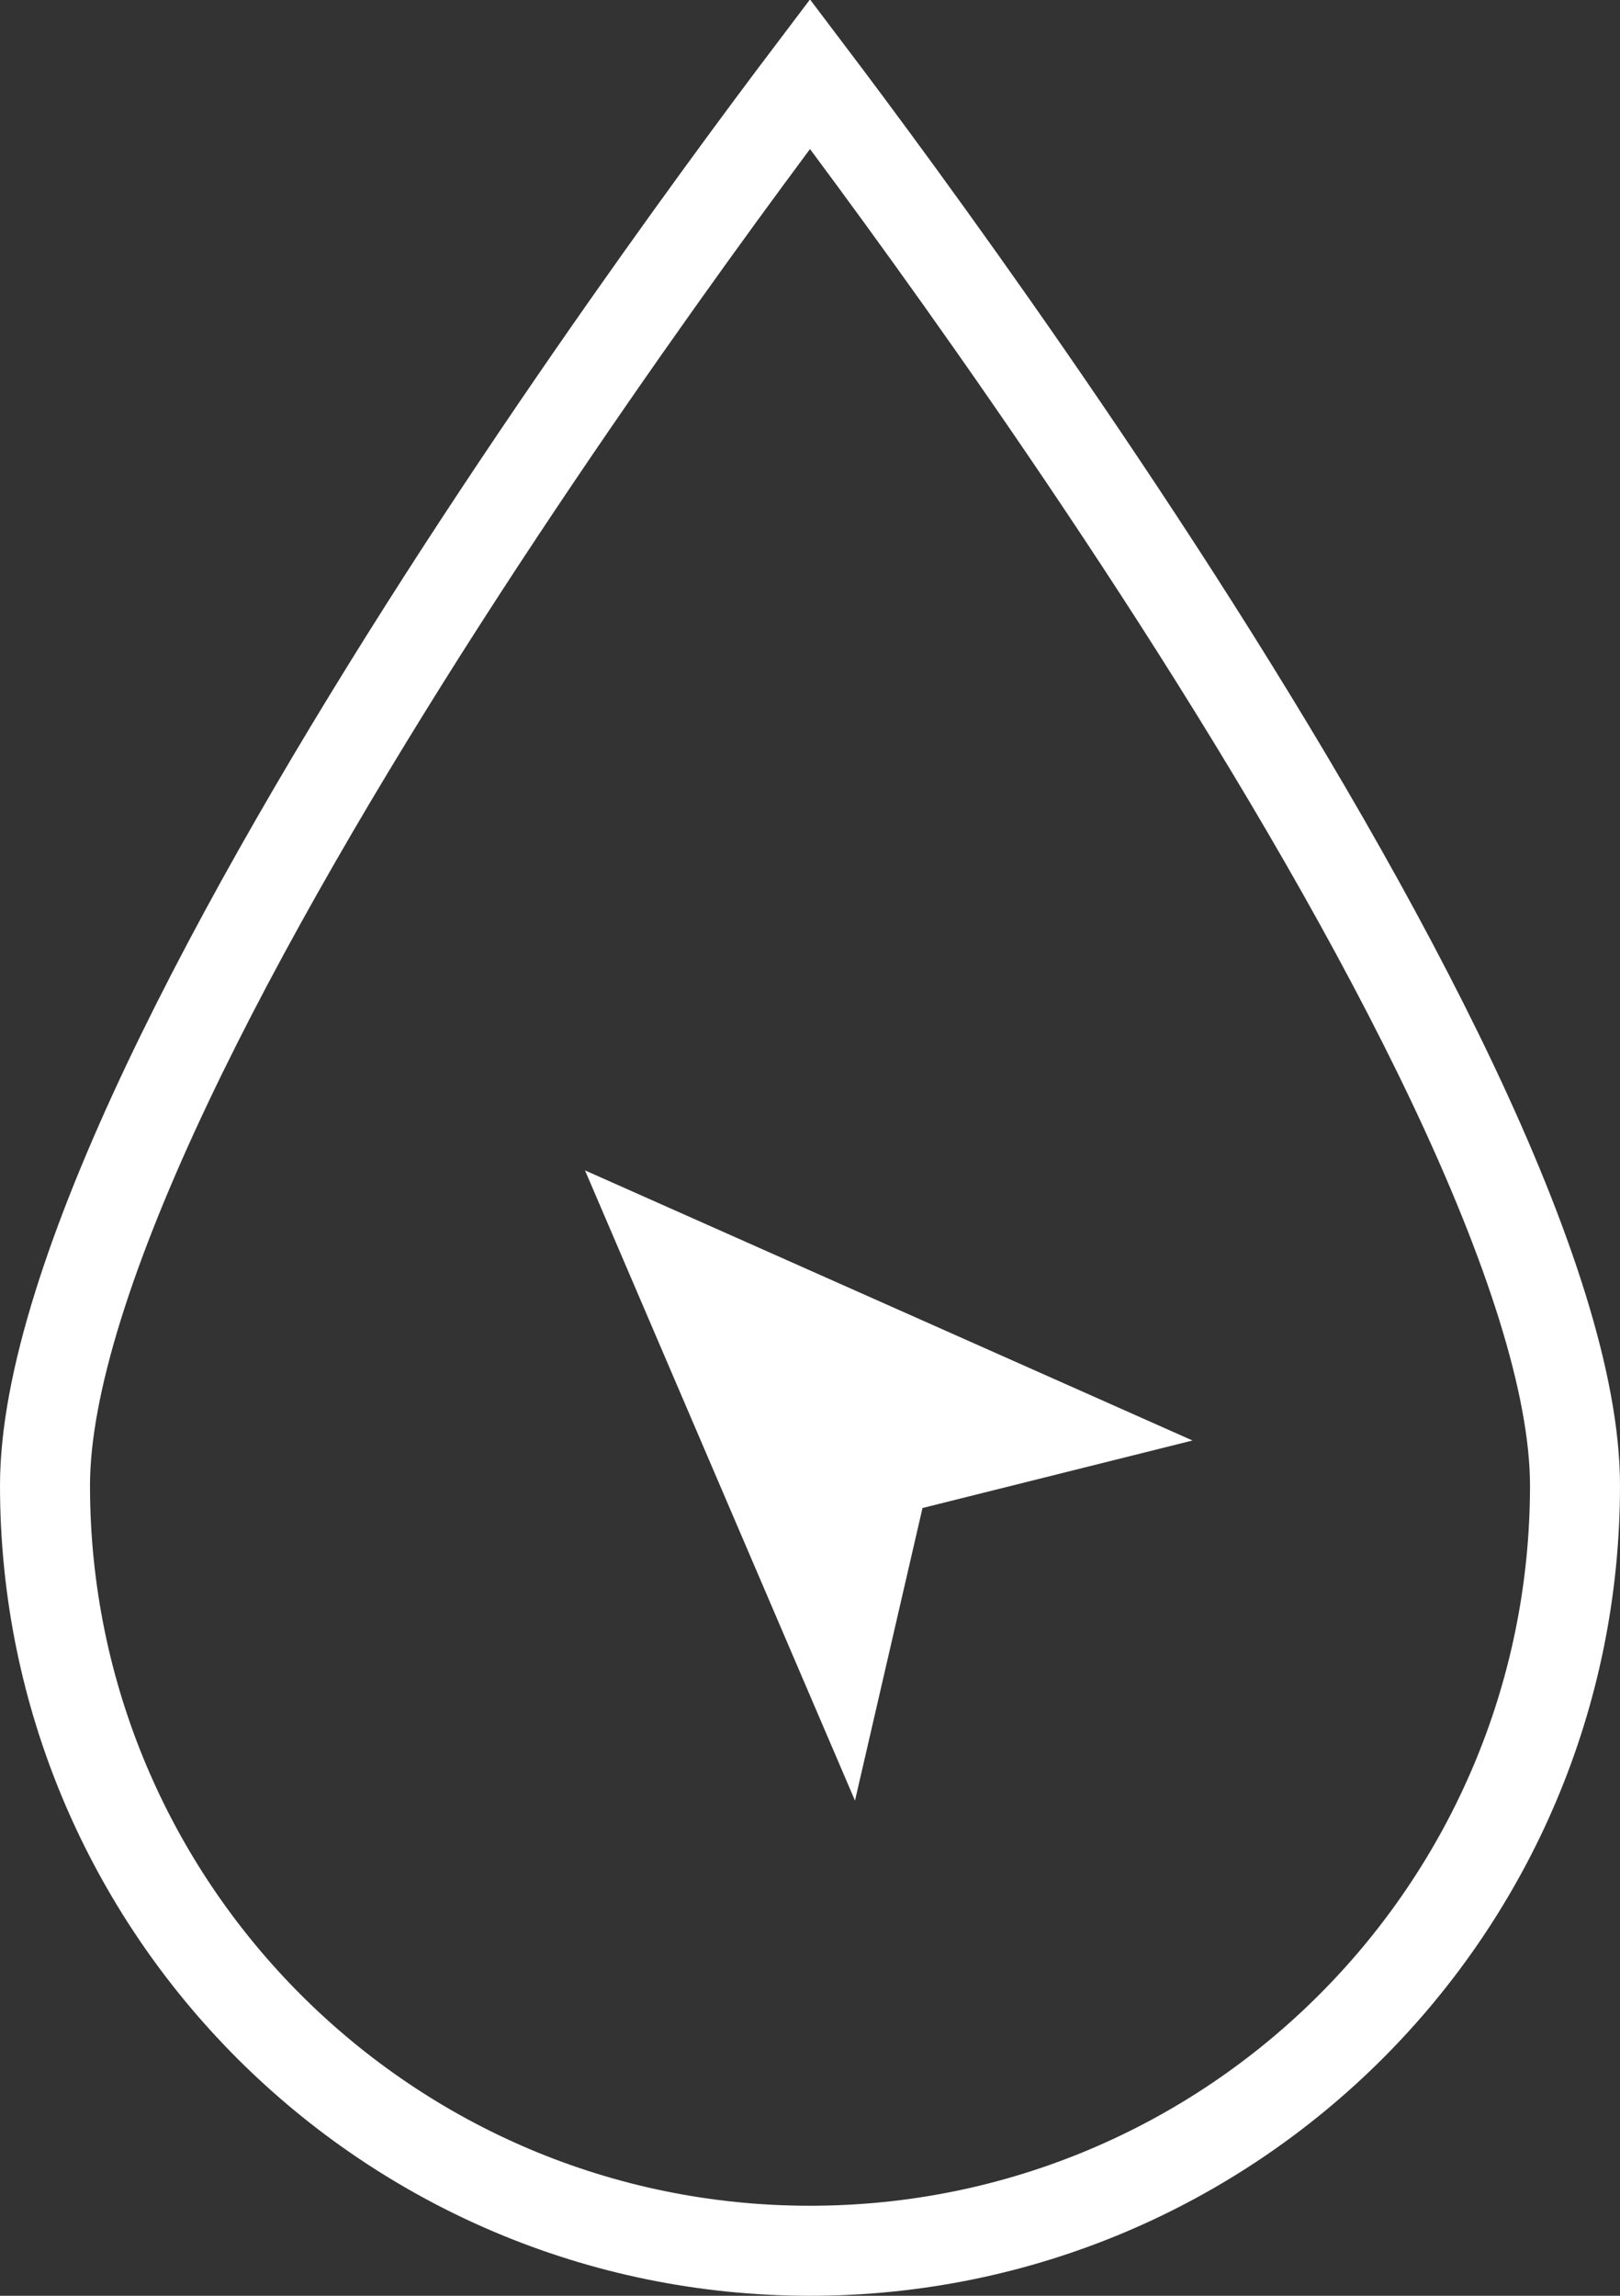
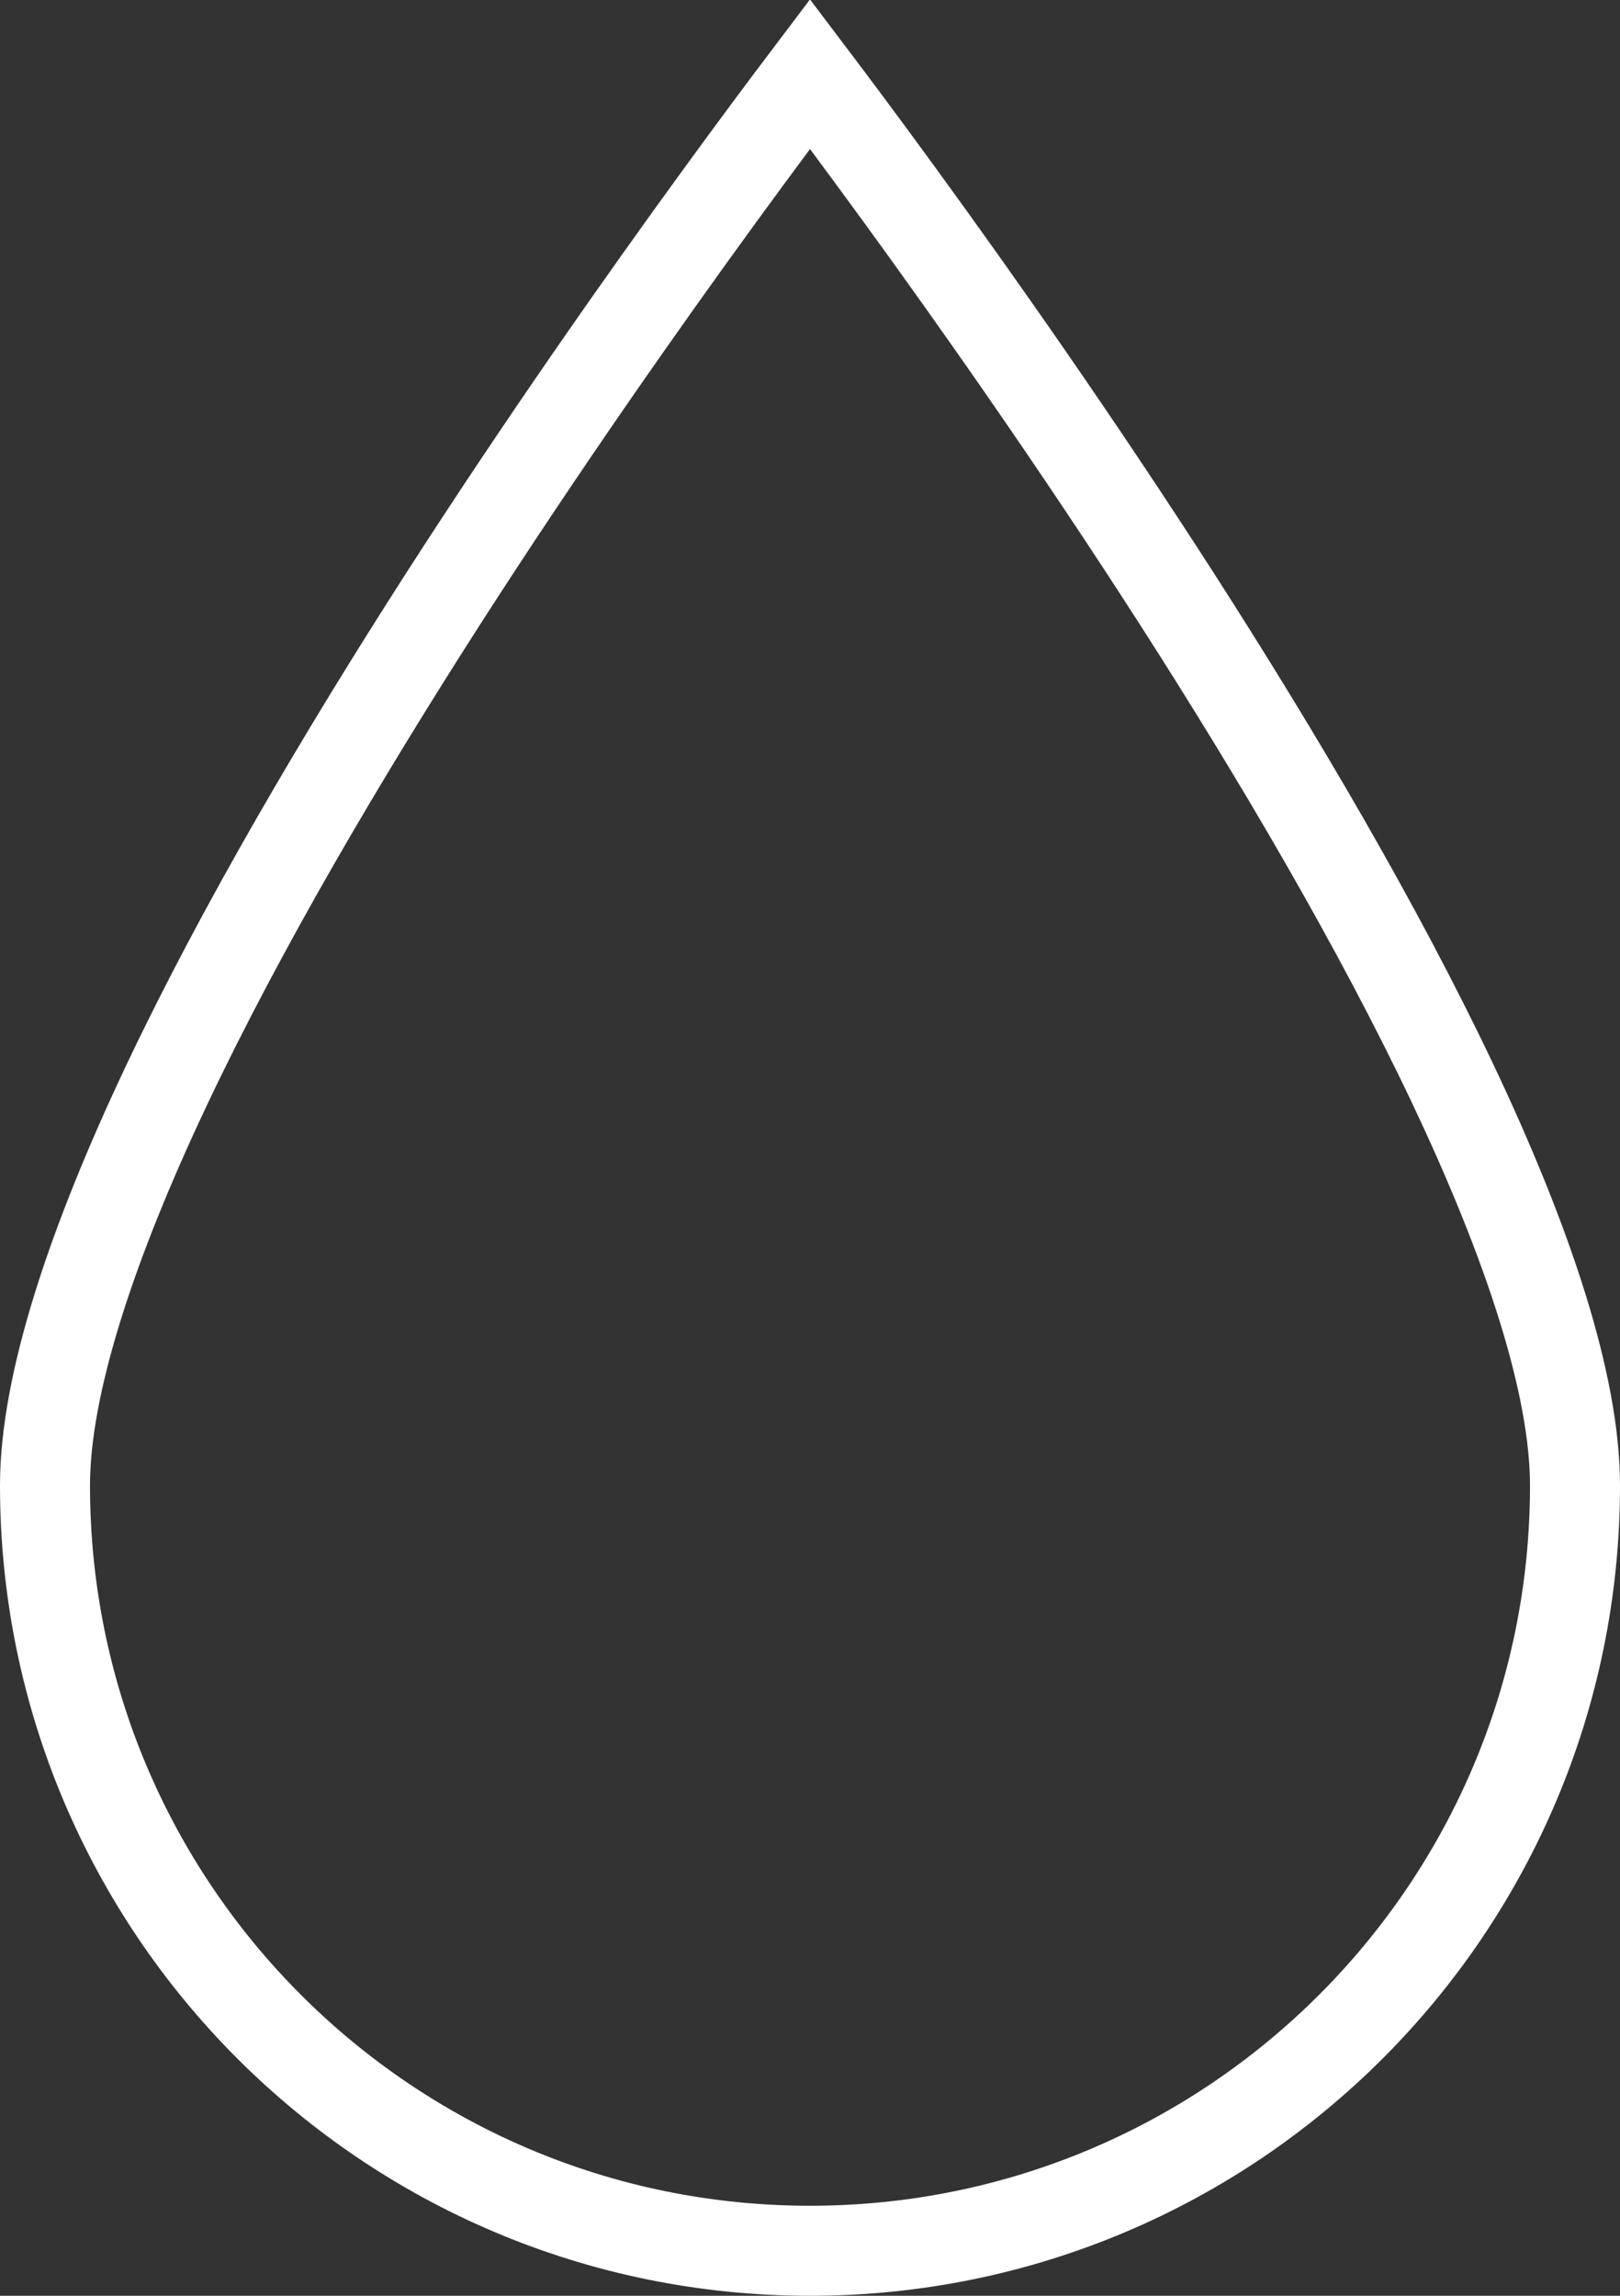
<svg xmlns="http://www.w3.org/2000/svg" width="36" height="51" viewBox="0 0 36 51" fill="none">
  <rect x="0" y="0" width="36" height="51" fill="#333333" stroke="none" />
  <path d="M35 33C35 42.389 27.389 50 18 50C8.611 50 1 42.389 1 33C1 30.753 2.037 27.621 3.716 24.078C5.378 20.573 7.603 16.798 9.841 13.312C12.078 9.83 14.316 6.654 15.996 4.347C16.822 3.213 17.512 2.29 18 1.645C18.488 2.29 19.178 3.213 20.004 4.347C21.684 6.654 23.922 9.83 26.159 13.312C28.397 16.798 30.622 20.573 32.284 24.078C33.963 27.621 35 30.753 35 33Z" stroke="url(#paint0_linear_0_33)" stroke-width="2" />
-   <path d="M19 40L13 26L26.5 32L20.5 33.5L19 40Z" fill="white" />
  <defs>
    <linearGradient id="paint0_linear_0_33" x1="18" y1="0" x2="18" y2="51" gradientUnits="userSpaceOnUse">
      <stop stop-color="white" />
      <stop offset="1" stop-color="white" />
    </linearGradient>
  </defs>
</svg>